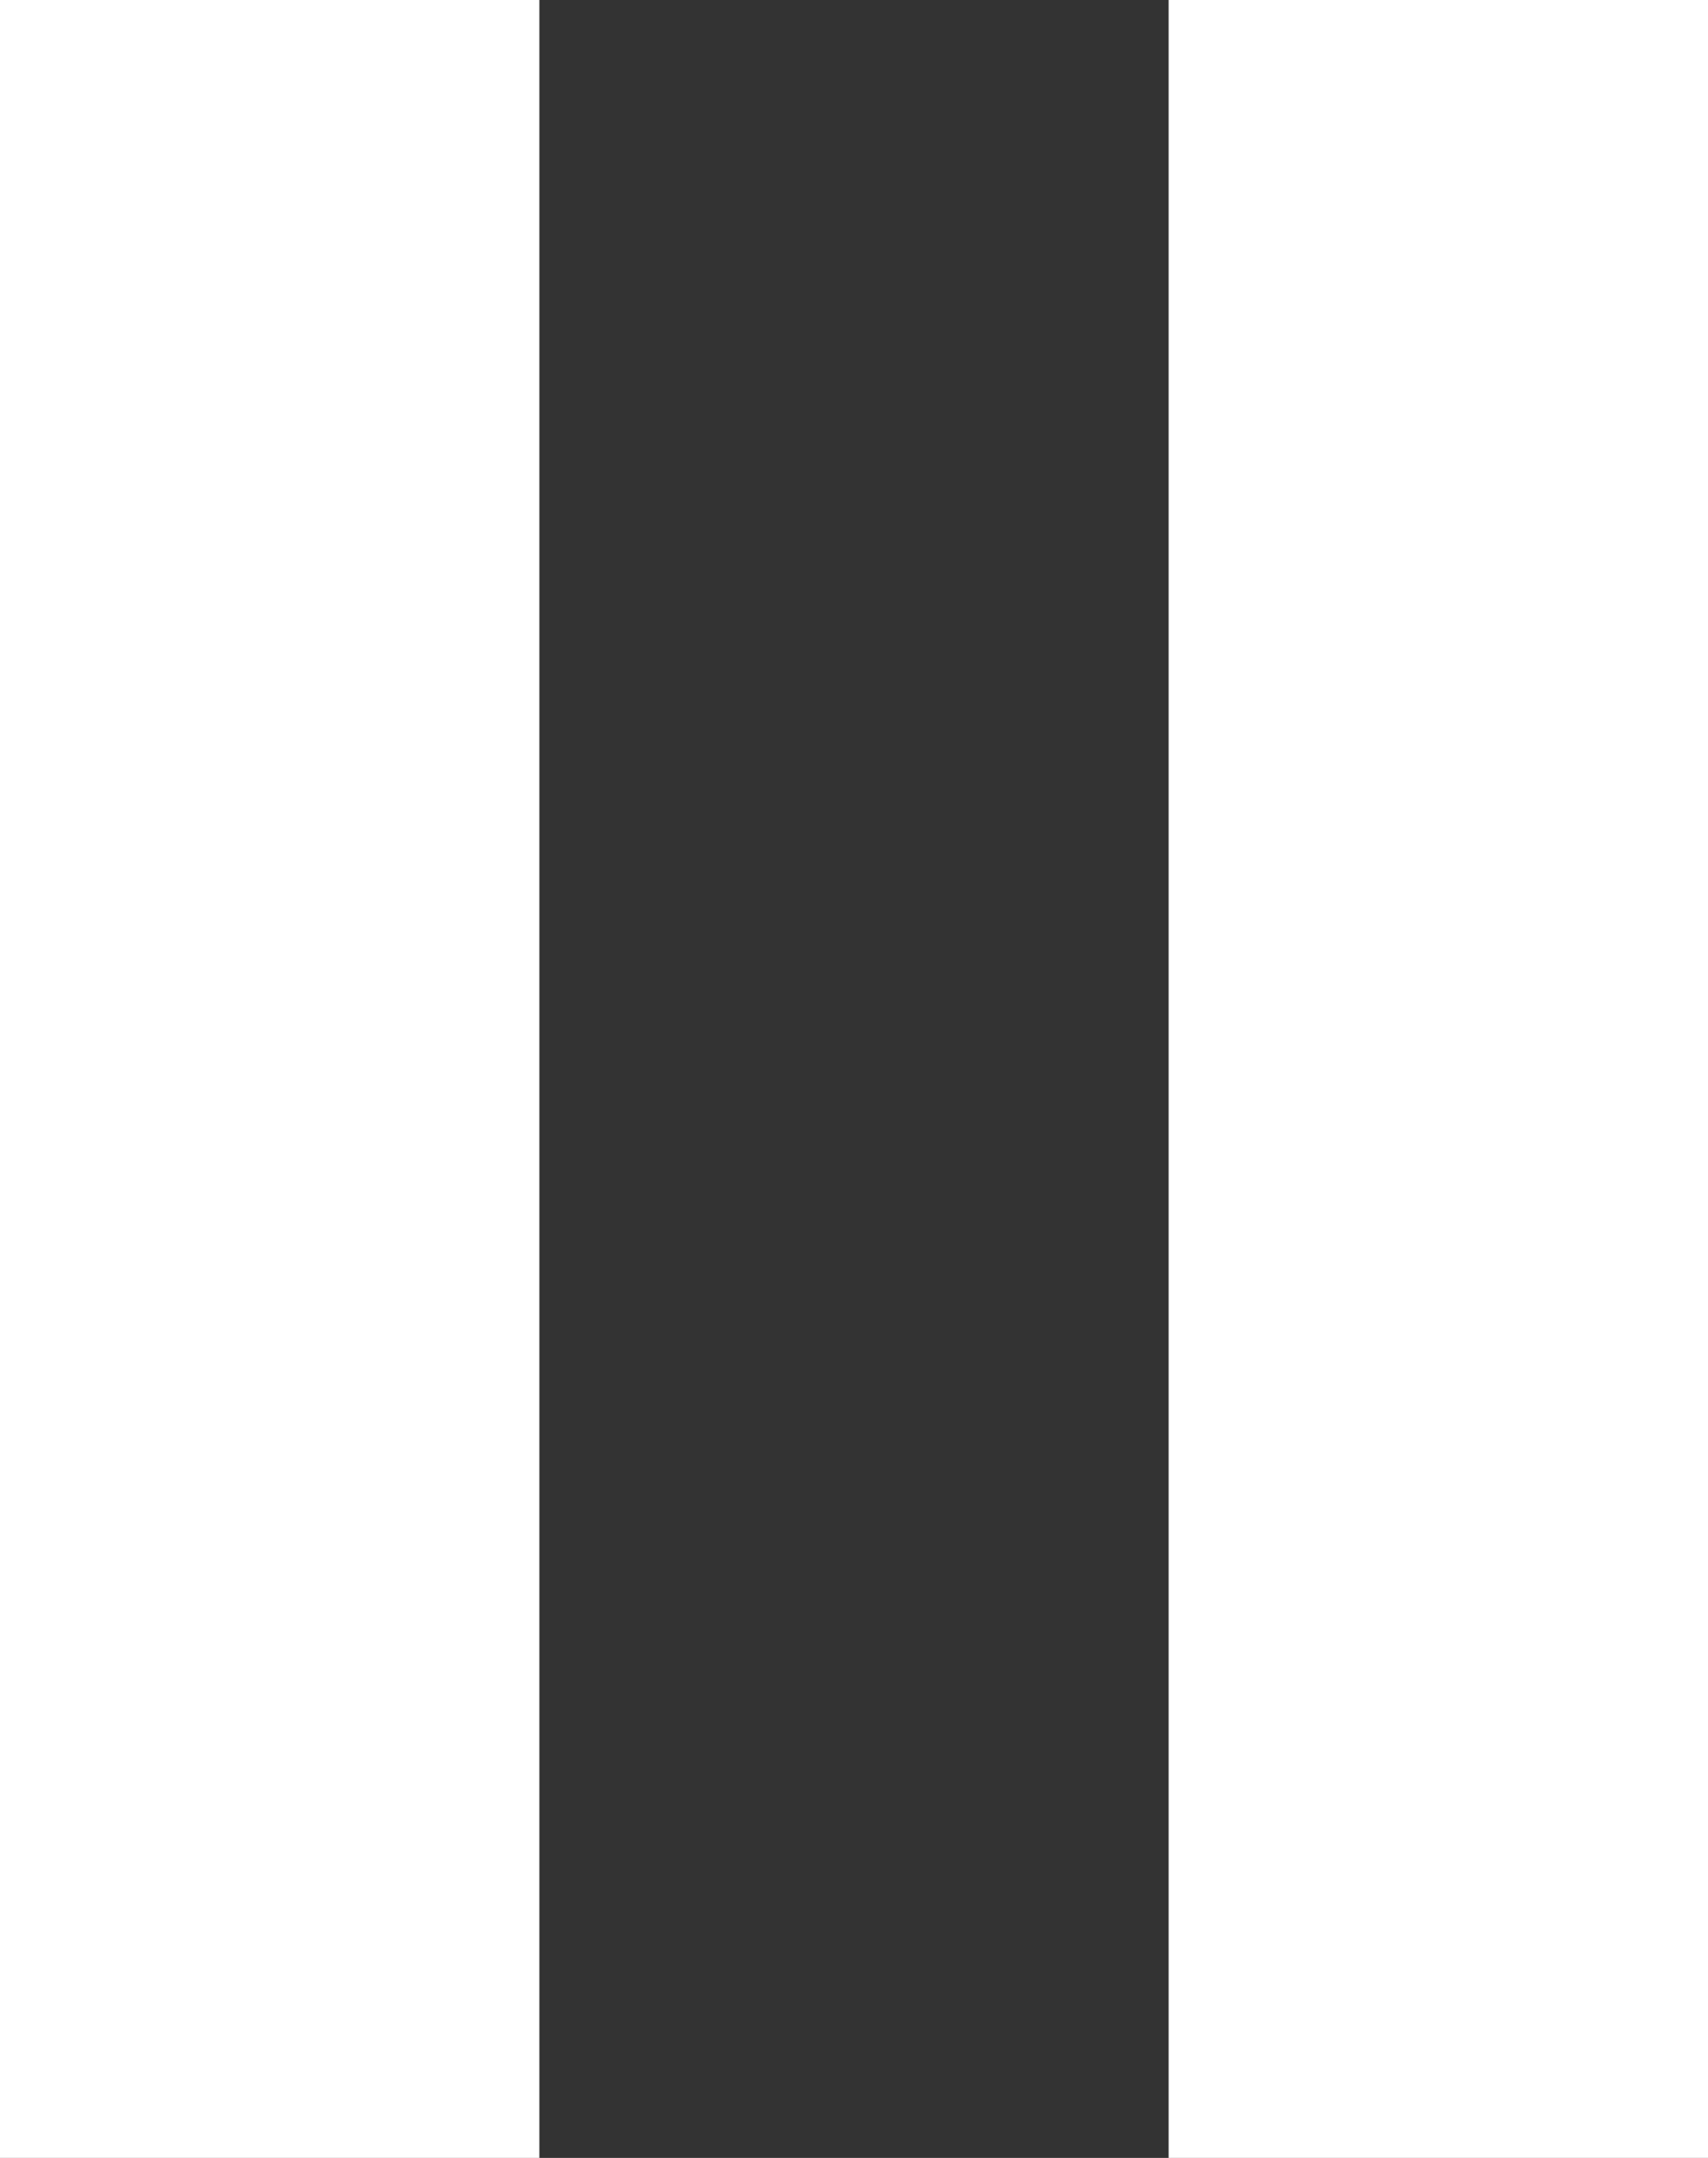
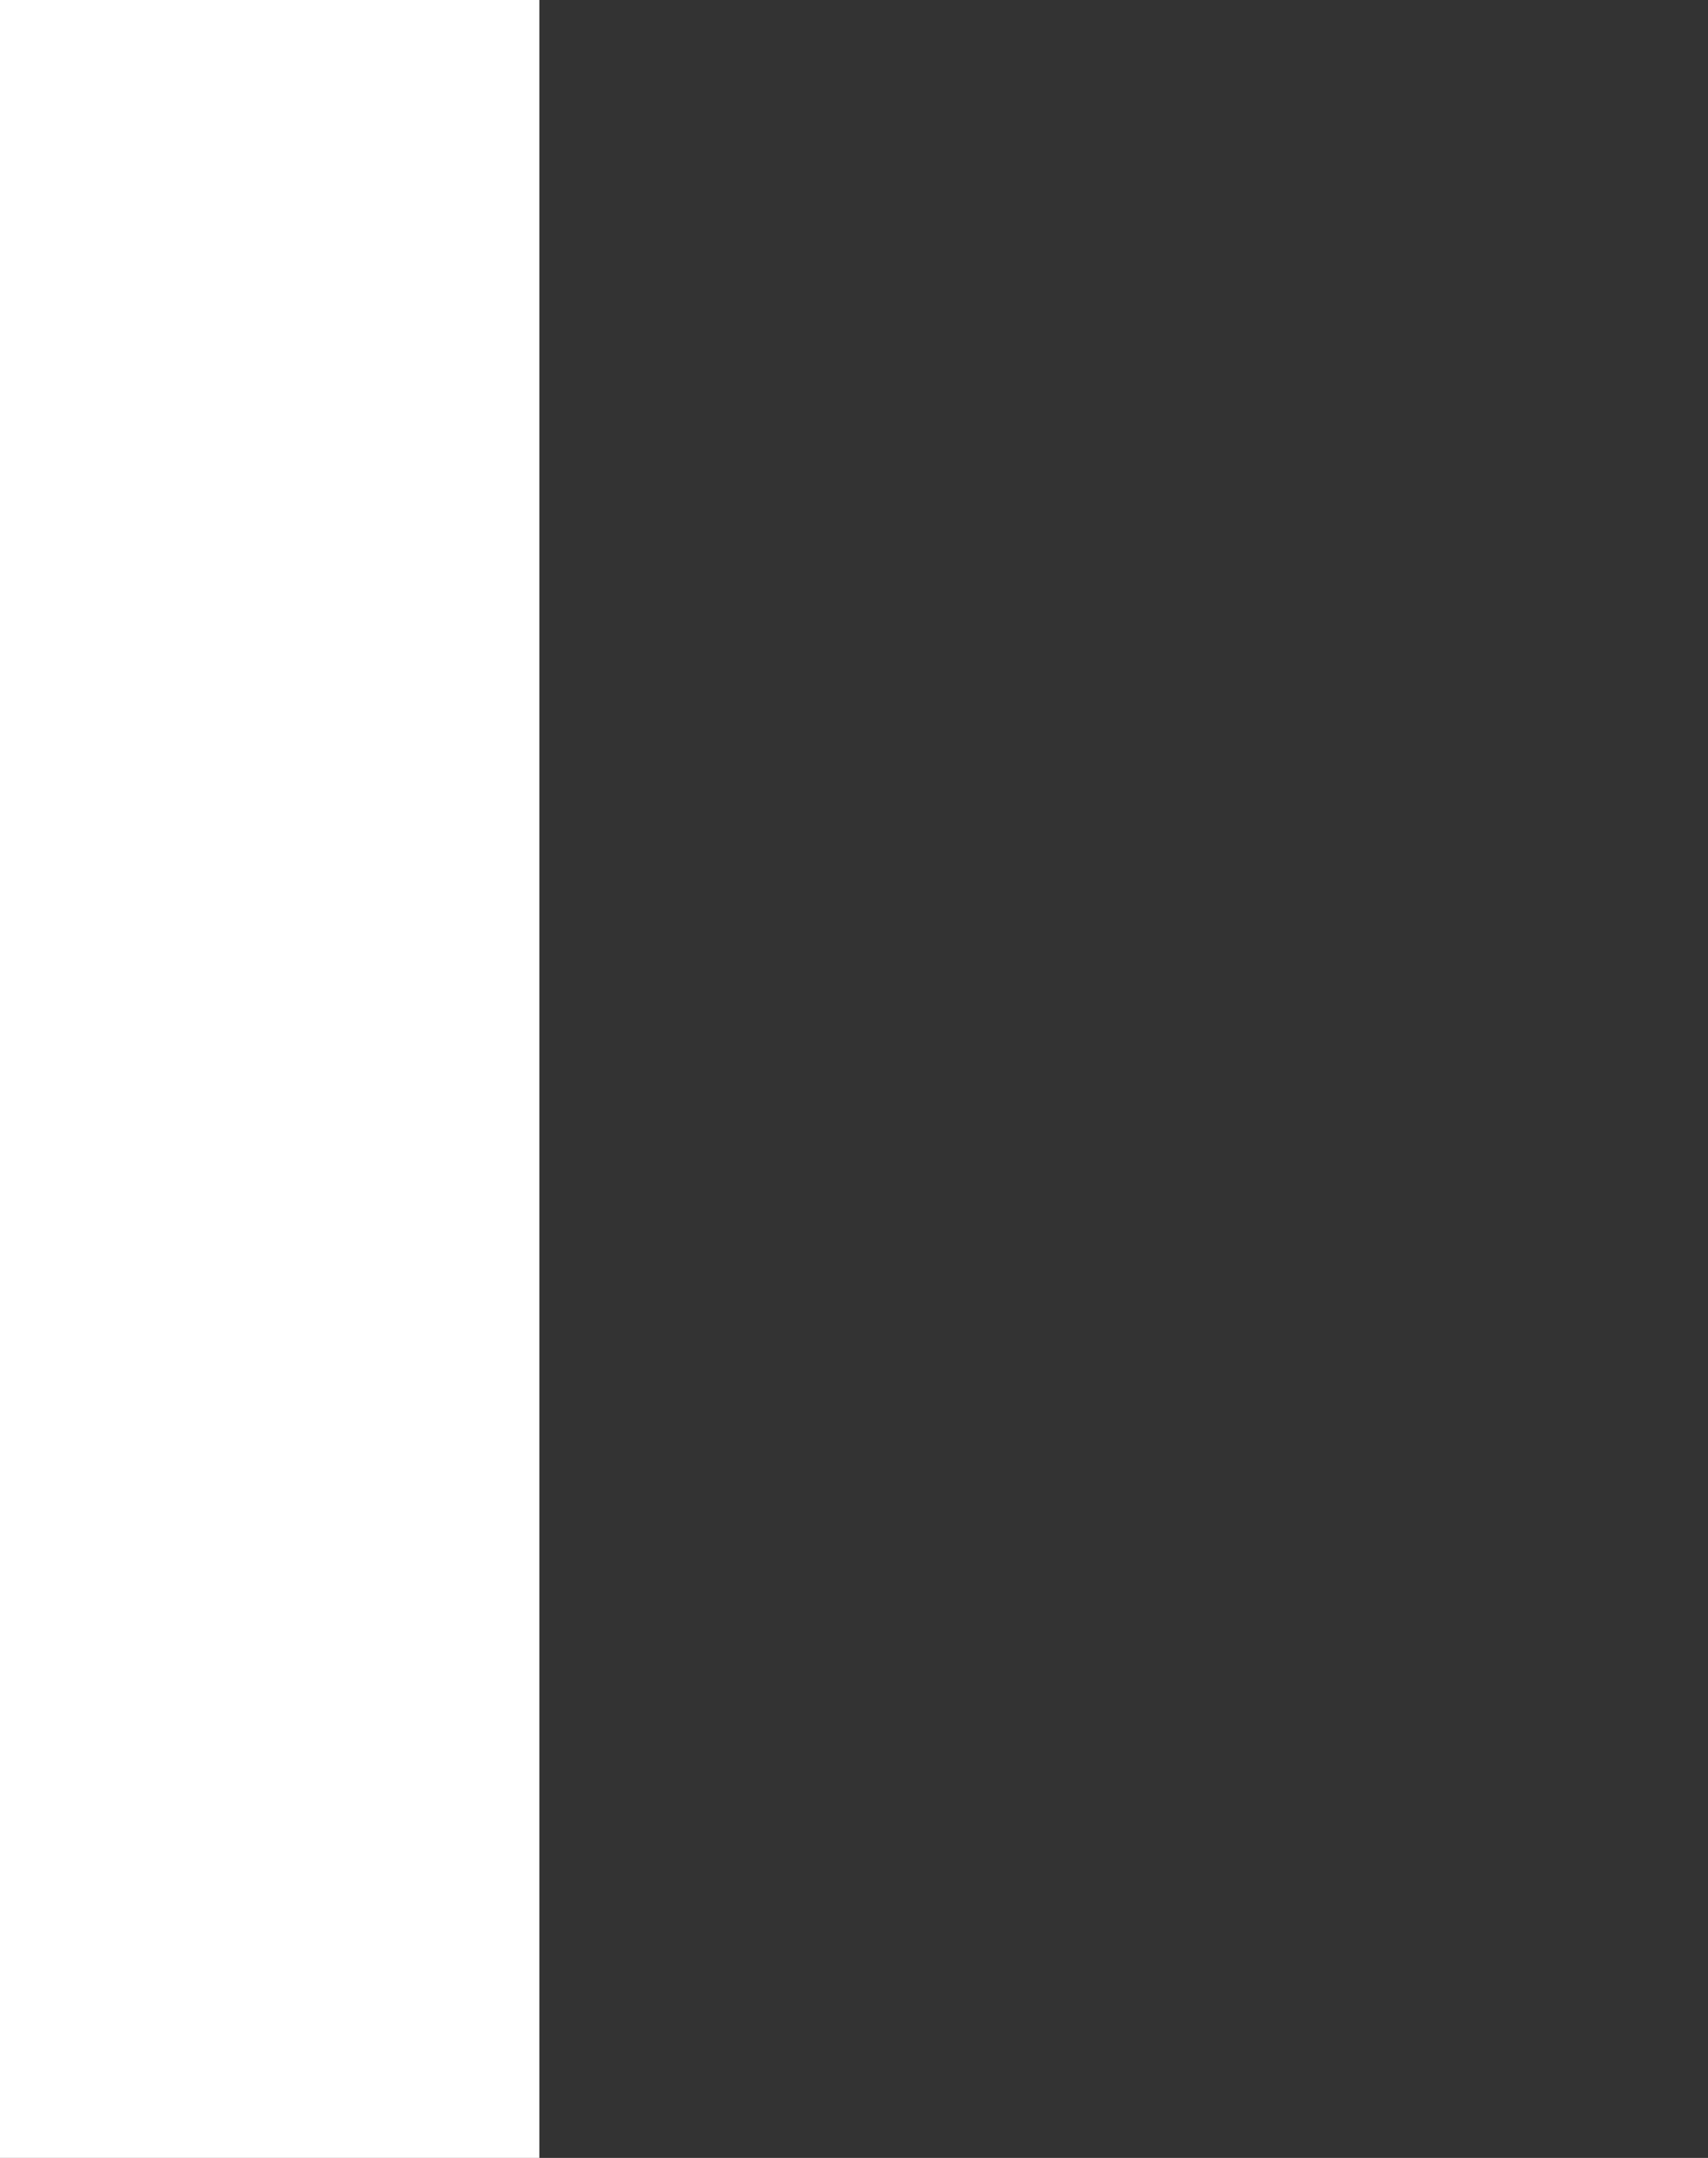
<svg xmlns="http://www.w3.org/2000/svg" width="38" height="48" viewBox="0 0 38 48" fill="none">
  <rect x="0" y="0" width="38" height="48" fill="#333333" stroke="none" />
-   <rect x="26" width="12" height="48" fill="white" />
  <rect width="12" height="48" fill="white" />
</svg>